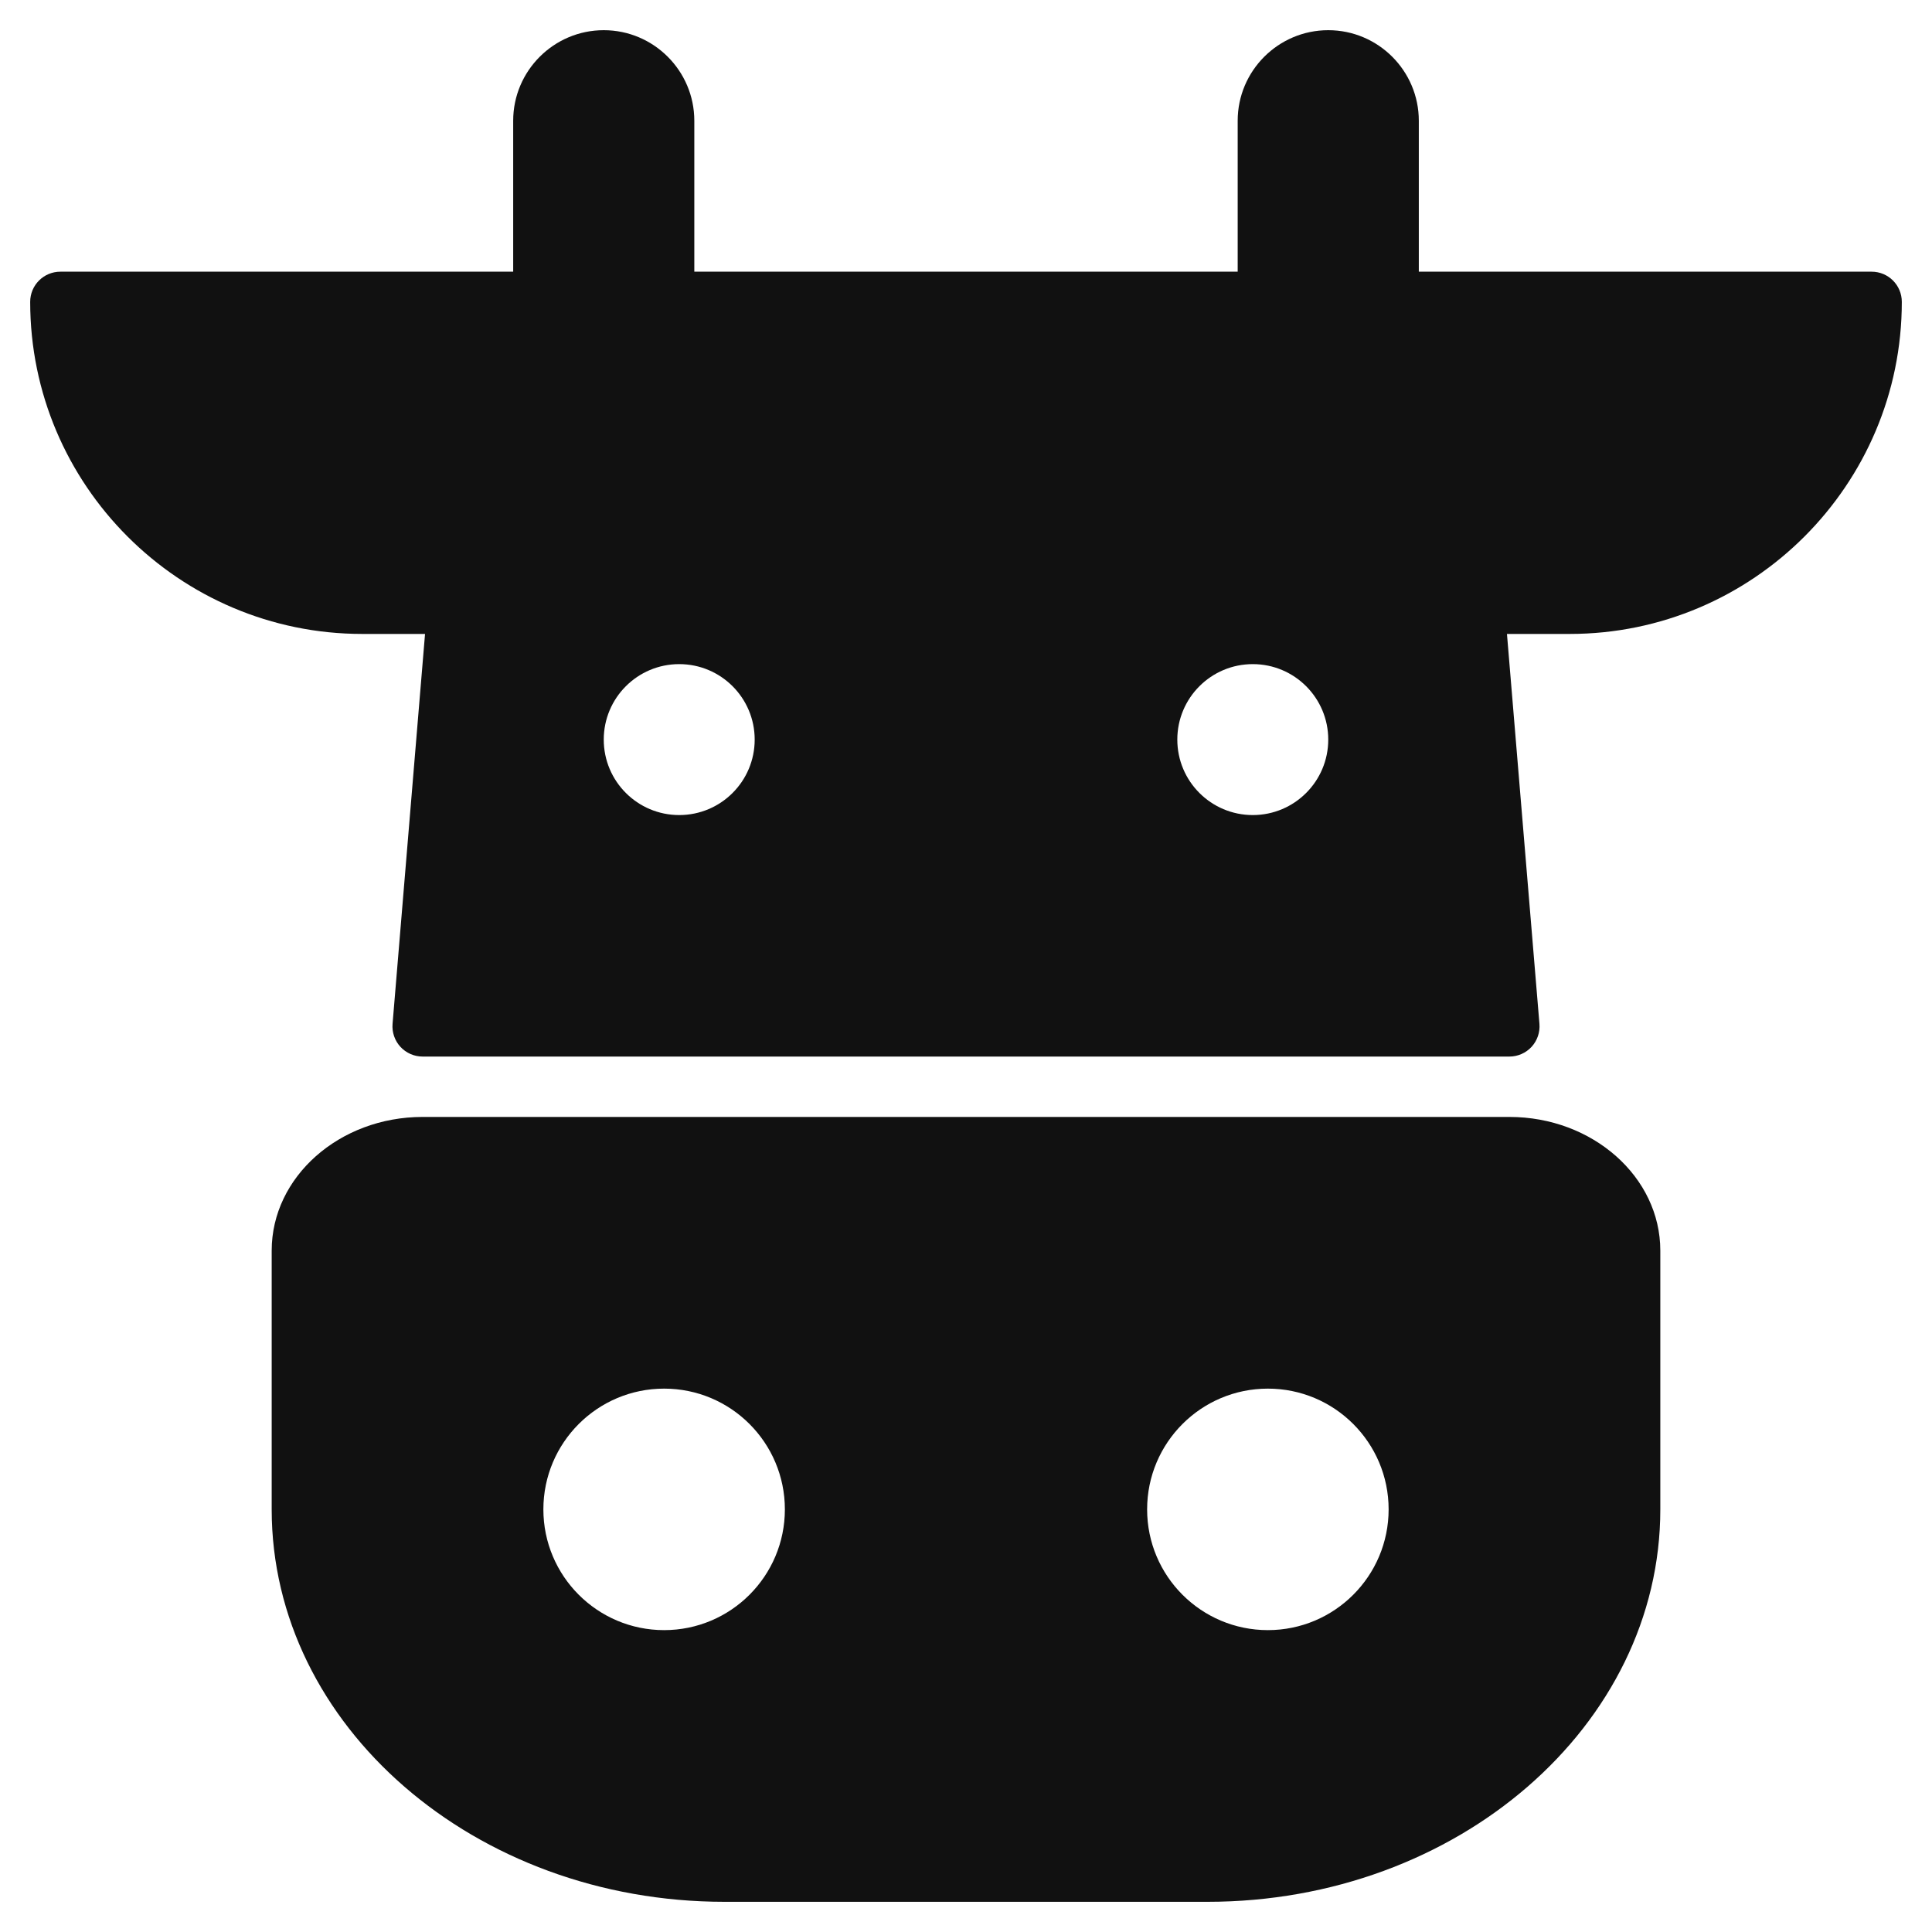
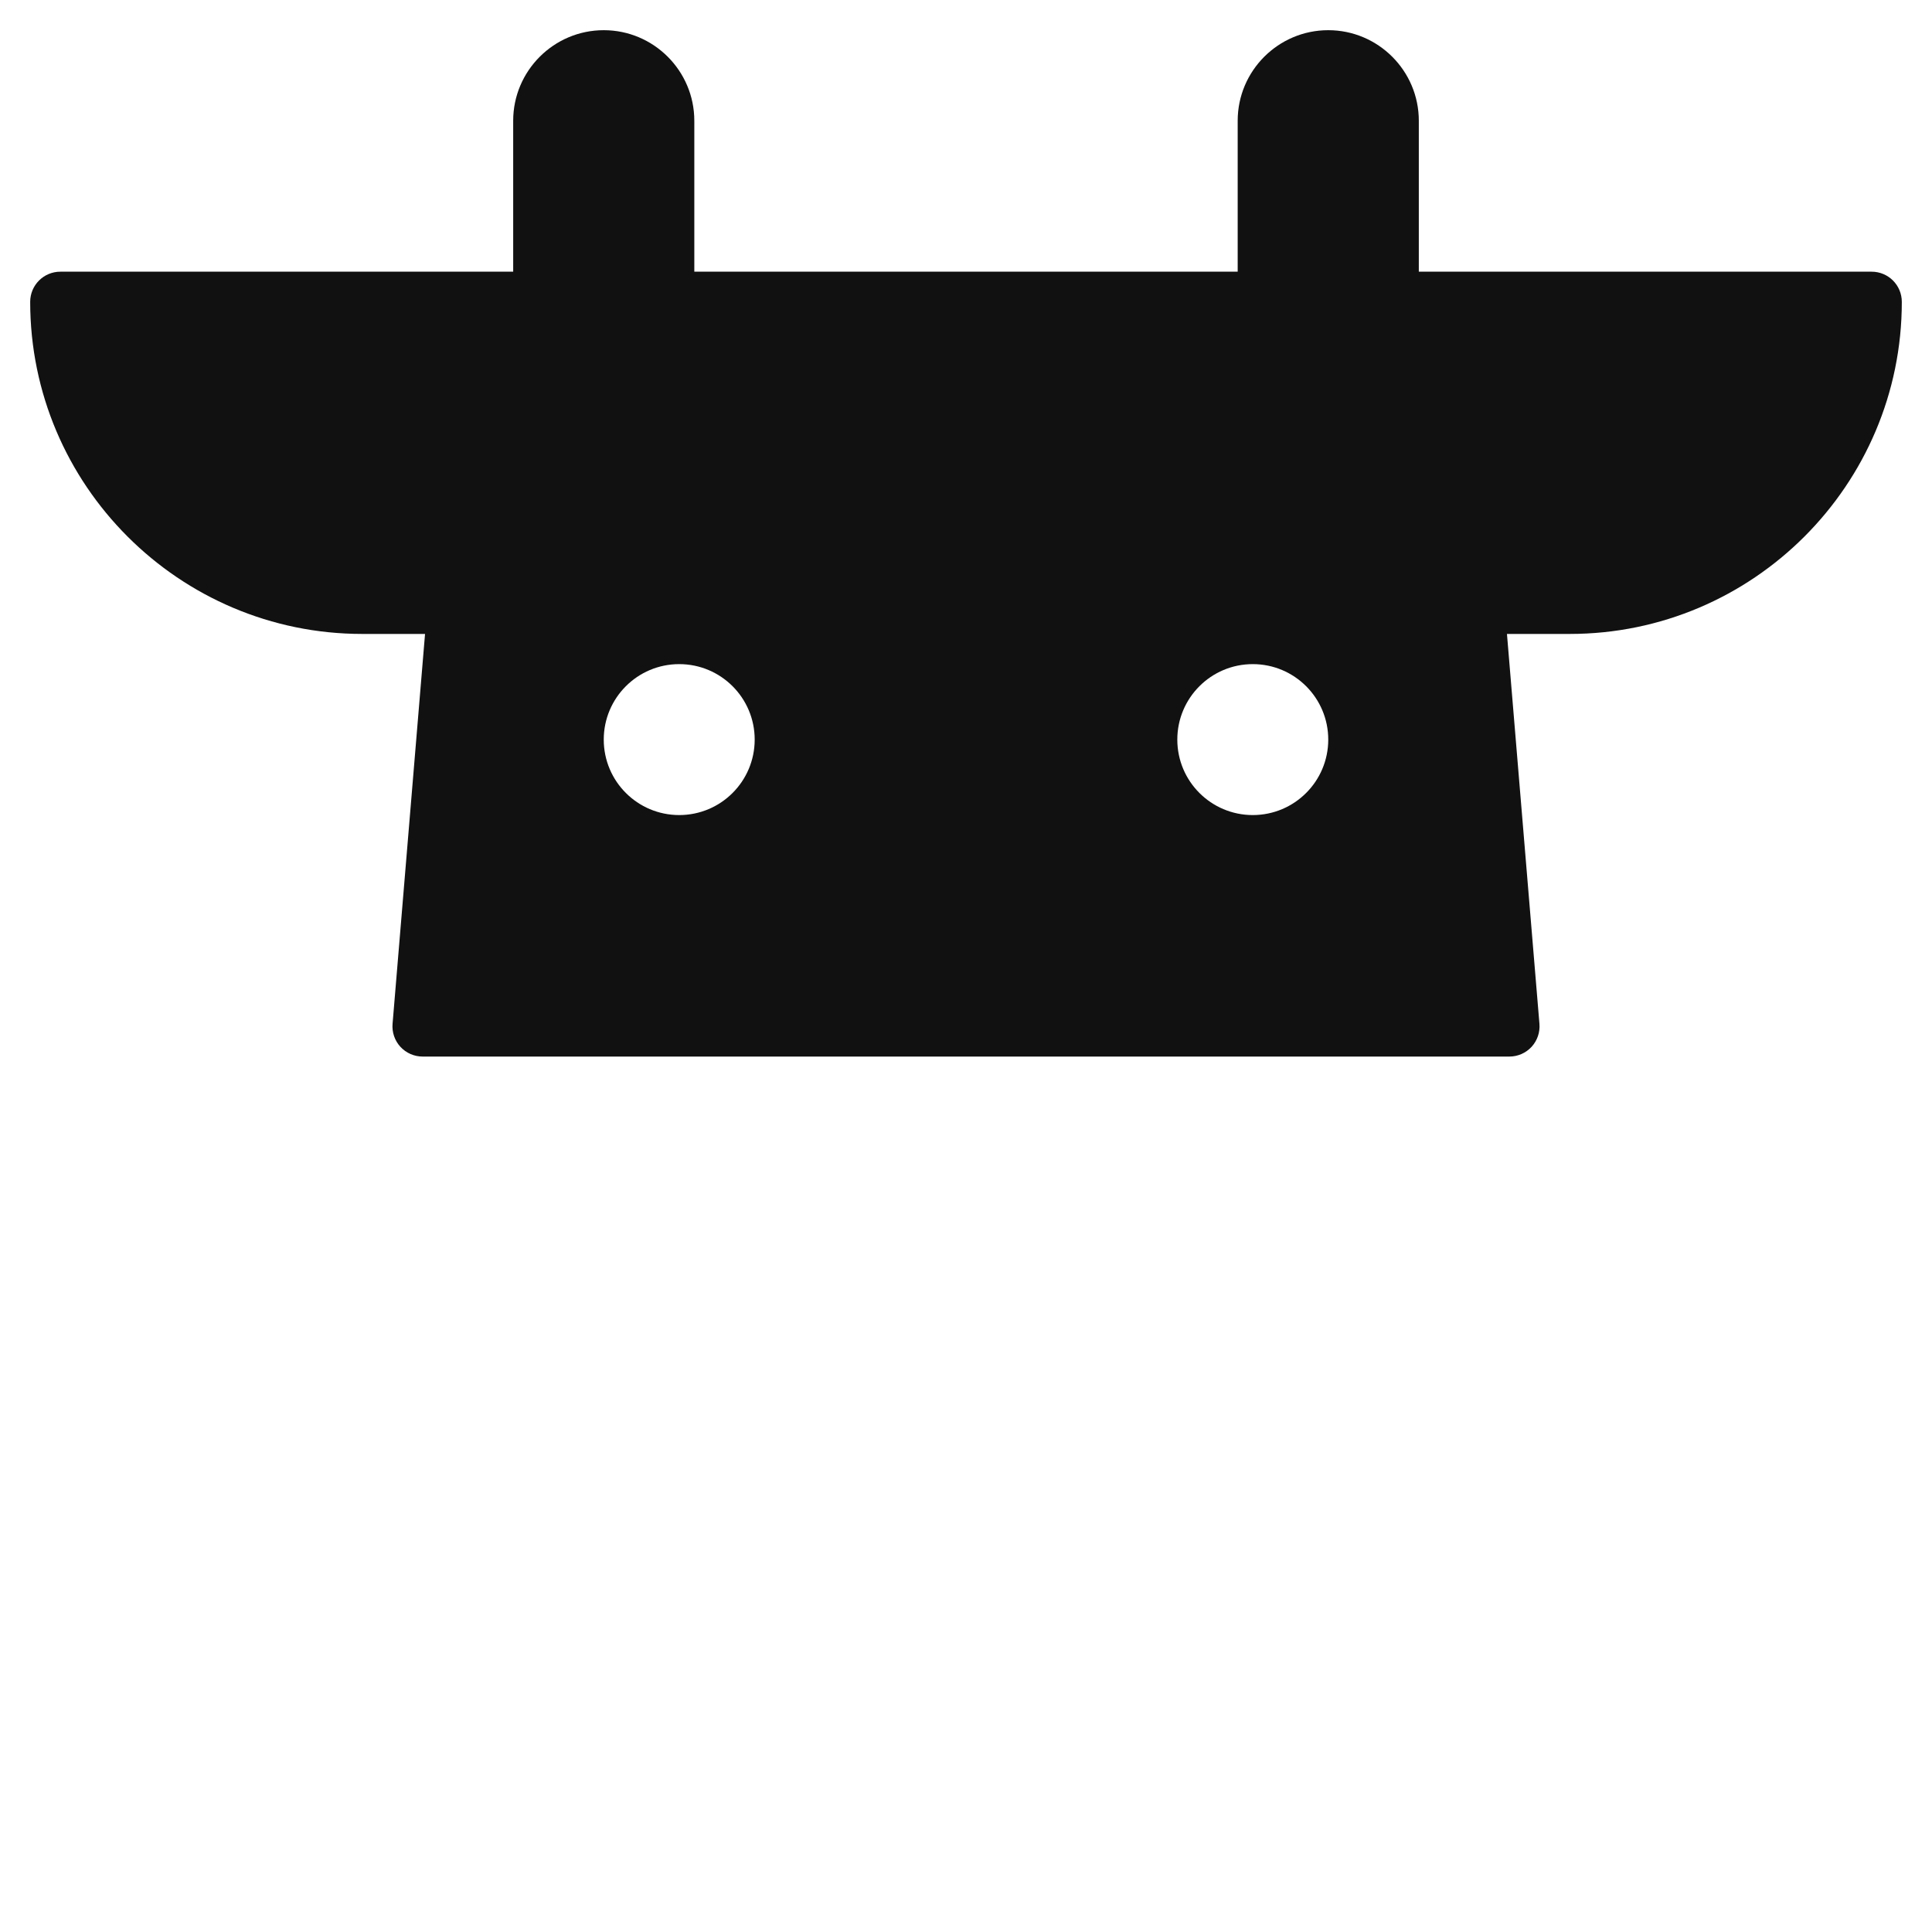
<svg xmlns="http://www.w3.org/2000/svg" viewBox="0 0 64 64" width="64" height="64">
  <g class="nc-icon-wrapper" stroke="none" fill="#111111">
    <path fill="#111111" d="M62,9H47V4c0-1.654-1.346-3-3-3s-3,1.346-3,3v5H23V4c0-1.654-1.346-3-3-3s-3,1.346-3,3v5H2 c-0.553,0-1,0.447-1,1c0,6.065,4.935,11,11,11h2.08l-1.076,12.917c-0.023,0.278,0.071,0.555,0.26,0.76 C13.453,34.883,13.721,35,14,35h36c0.279,0,0.547-0.117,0.736-0.323c0.188-0.205,0.283-0.481,0.26-0.76 L49.92,21H52c6.065,0,11-4.935,11-11C63,9.447,62.553,9,62,9z M22.5,27c-1.381,0-2.5-1.119-2.5-2.5 c0-1.381,1.119-2.5,2.5-2.5s2.5,1.119,2.5,2.5C25,25.881,23.881,27,22.5,27z M41.5,27c-1.381,0-2.5-1.119-2.5-2.5 c0-1.381,1.119-2.5,2.5-2.5s2.5,1.119,2.5,2.5C44,25.881,42.881,27,41.5,27z" />
-     <path data-color="color-2" d="M50,37H14c-2.757,0-5,1.986-5,4.429V50c0,7.168,6.729,13,15,13h16 c8.271,0,15-5.832,15-13v-8.571C55,38.986,52.757,37,50,37z M22,54c-2.209,0-4-1.791-4-4c0-2.209,1.791-4,4-4 s4,1.791,4,4C26,52.209,24.209,54,22,54z M42,54c-2.209,0-4-1.791-4-4c0-2.209,1.791-4,4-4s4,1.791,4,4 C46,52.209,44.209,54,42,54z" />
  </g>
</svg>